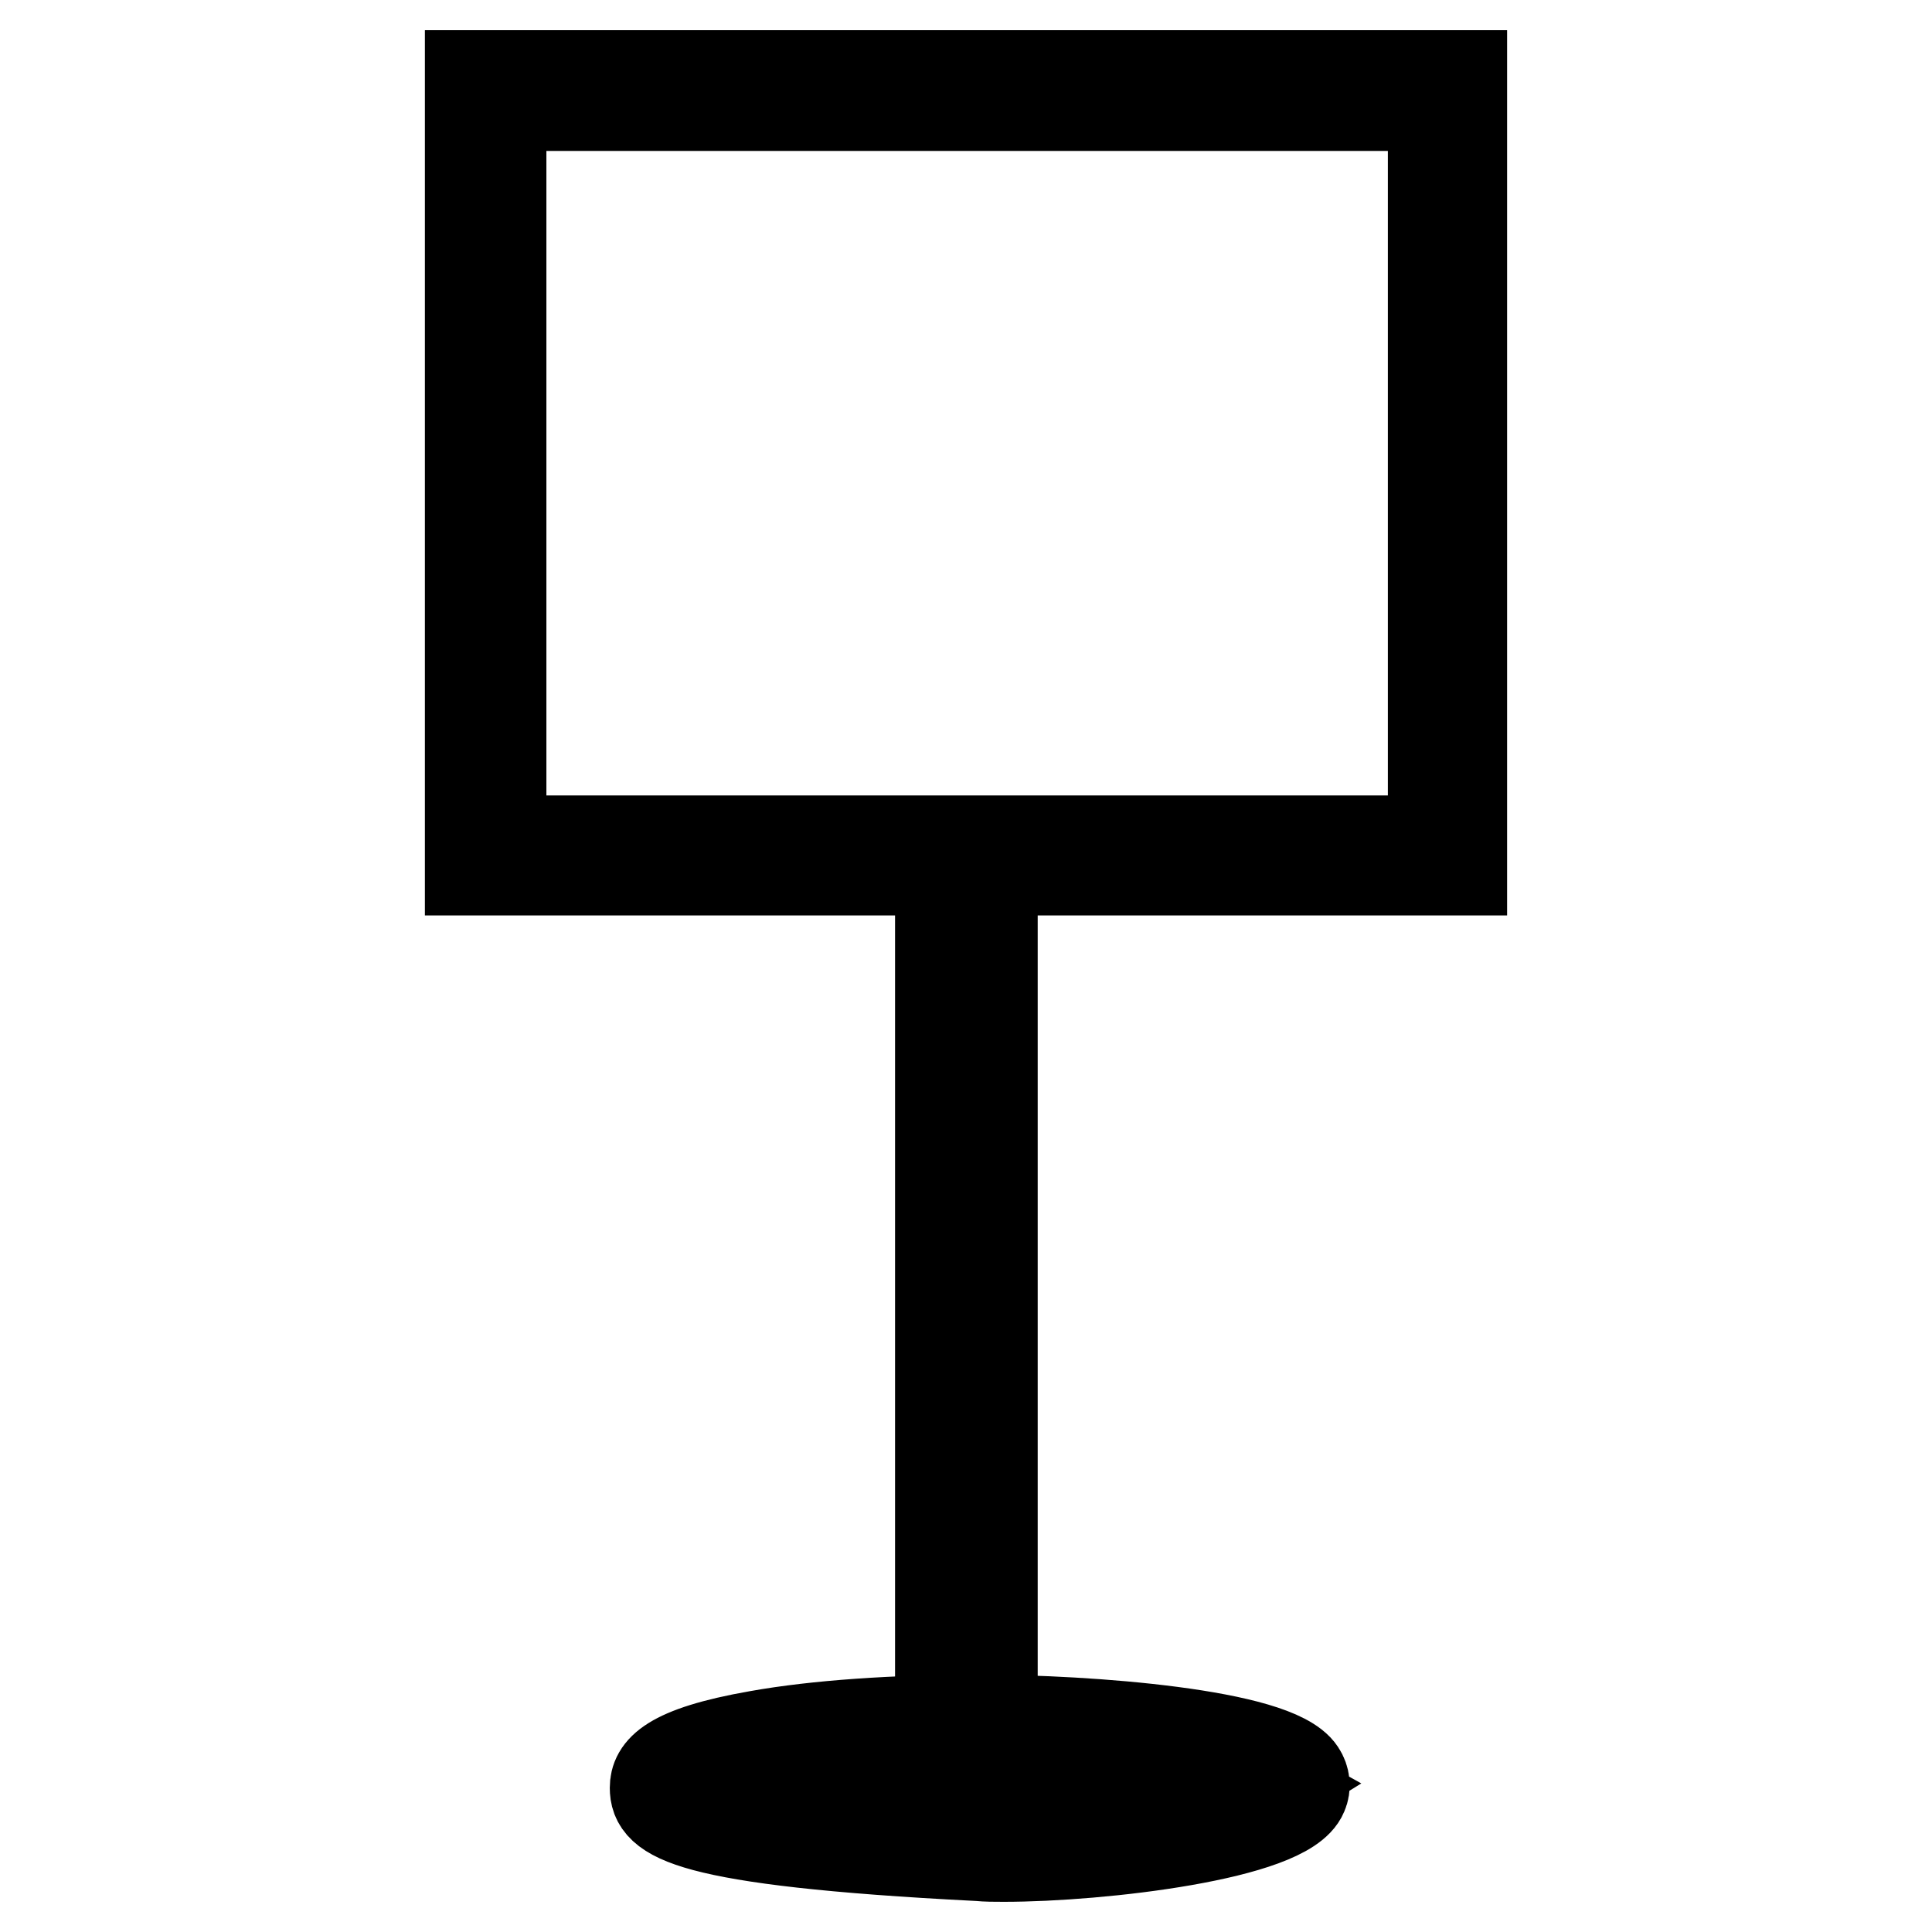
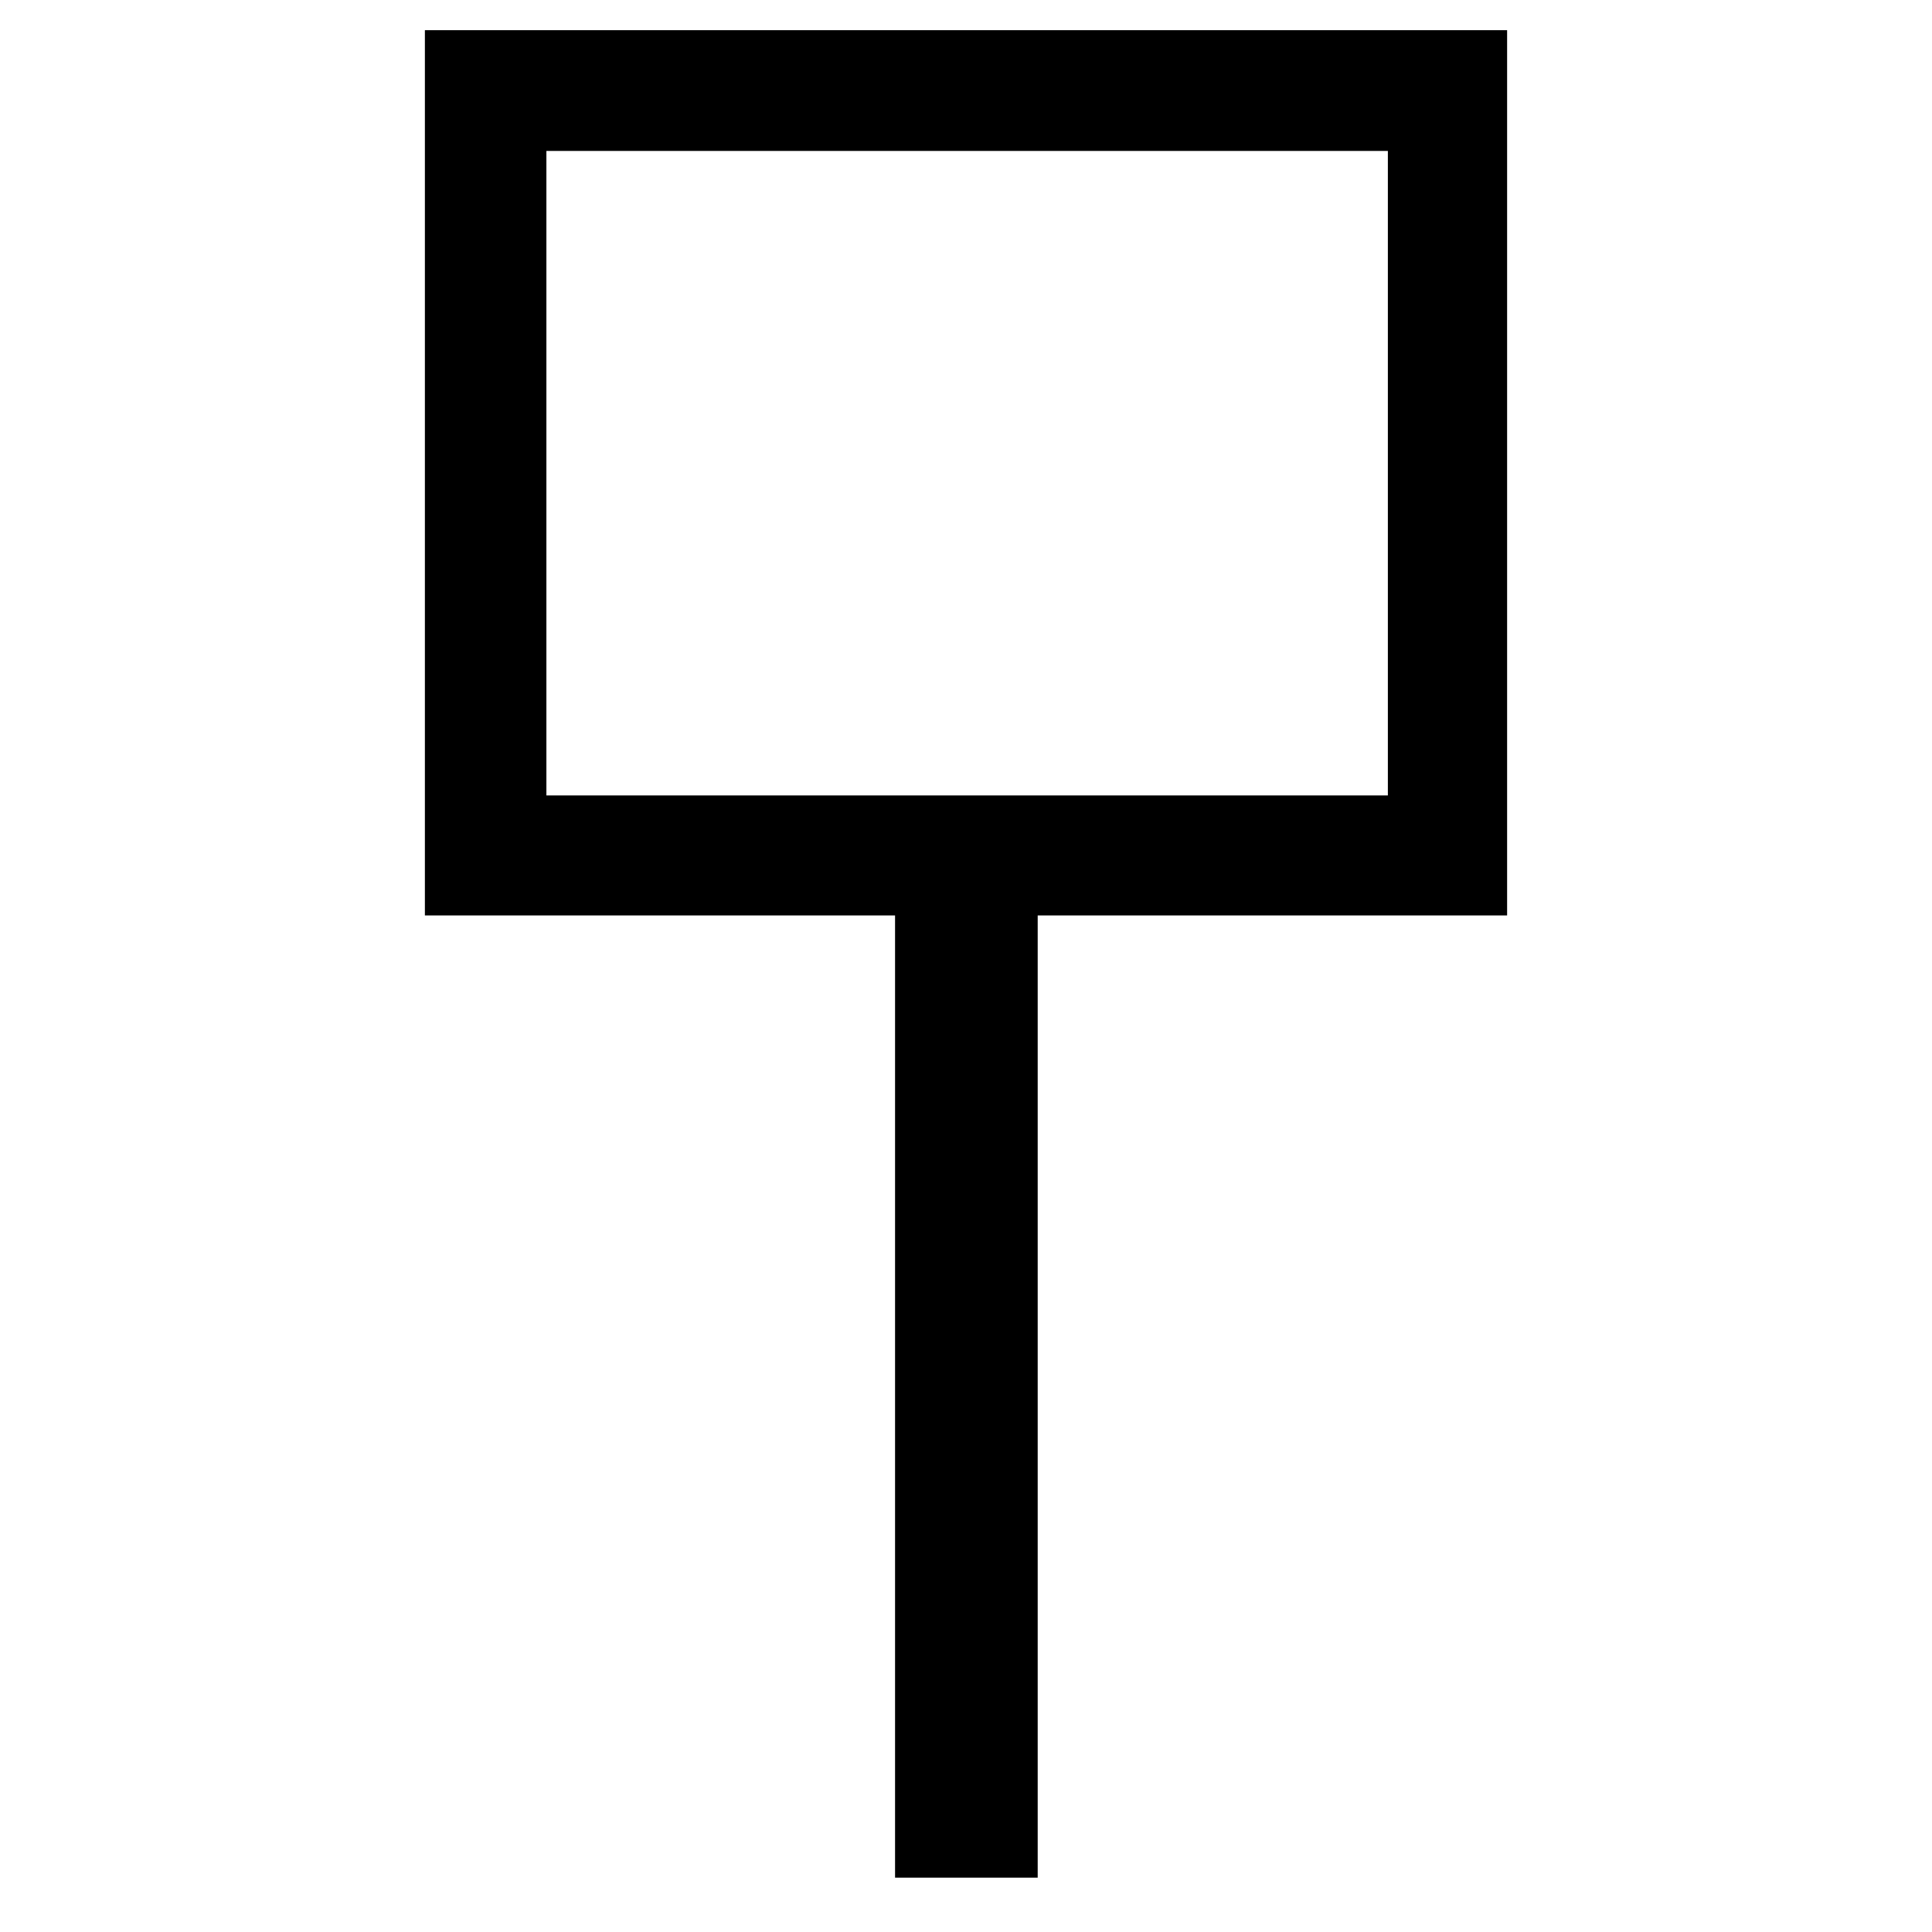
<svg xmlns="http://www.w3.org/2000/svg" version="1.1" x="0px" y="0px" viewBox="0 0 256 256" enable-background="new 0 0 256 256" xml:space="preserve">
  <g>
    <path stroke-width="12" fill-opacity="0" stroke="#000000" d="M131.5,242.8h-6.9V119.2h6.9V242.8z M125.6,241.9h4.9V120.1h-4.9V241.9L125.6,241.9z M193.7,115.3H62.3V10 h131.4V115.3z M66.4,111.4h123.5V14H66.4V111.4z" />
-     <path stroke-width="12" fill-opacity="0" stroke="#000000" d="M133,246c-1.2,0-2.3,0-3.3-0.1c-39.6-2-42.9-5.4-42.9-9c0-2.2,1.6-4.8,13.6-6.9c7.8-1.4,18.3-2.1,29.3-2.1 c14.7,0,39.3,1.9,42.6,6.9c0.6,0.9,0.7,2,0.3,2.9C170.4,243.1,146,246,133,246L133,246z M91.2,237c1.5,1.1,8.4,3.6,38.9,5 c14.1,0.7,34.5-2.9,38.5-5.4c-3.4-1.9-17.5-4.6-38.6-4.6C106.5,232,93.5,235.1,91.2,237z" />
  </g>
</svg>